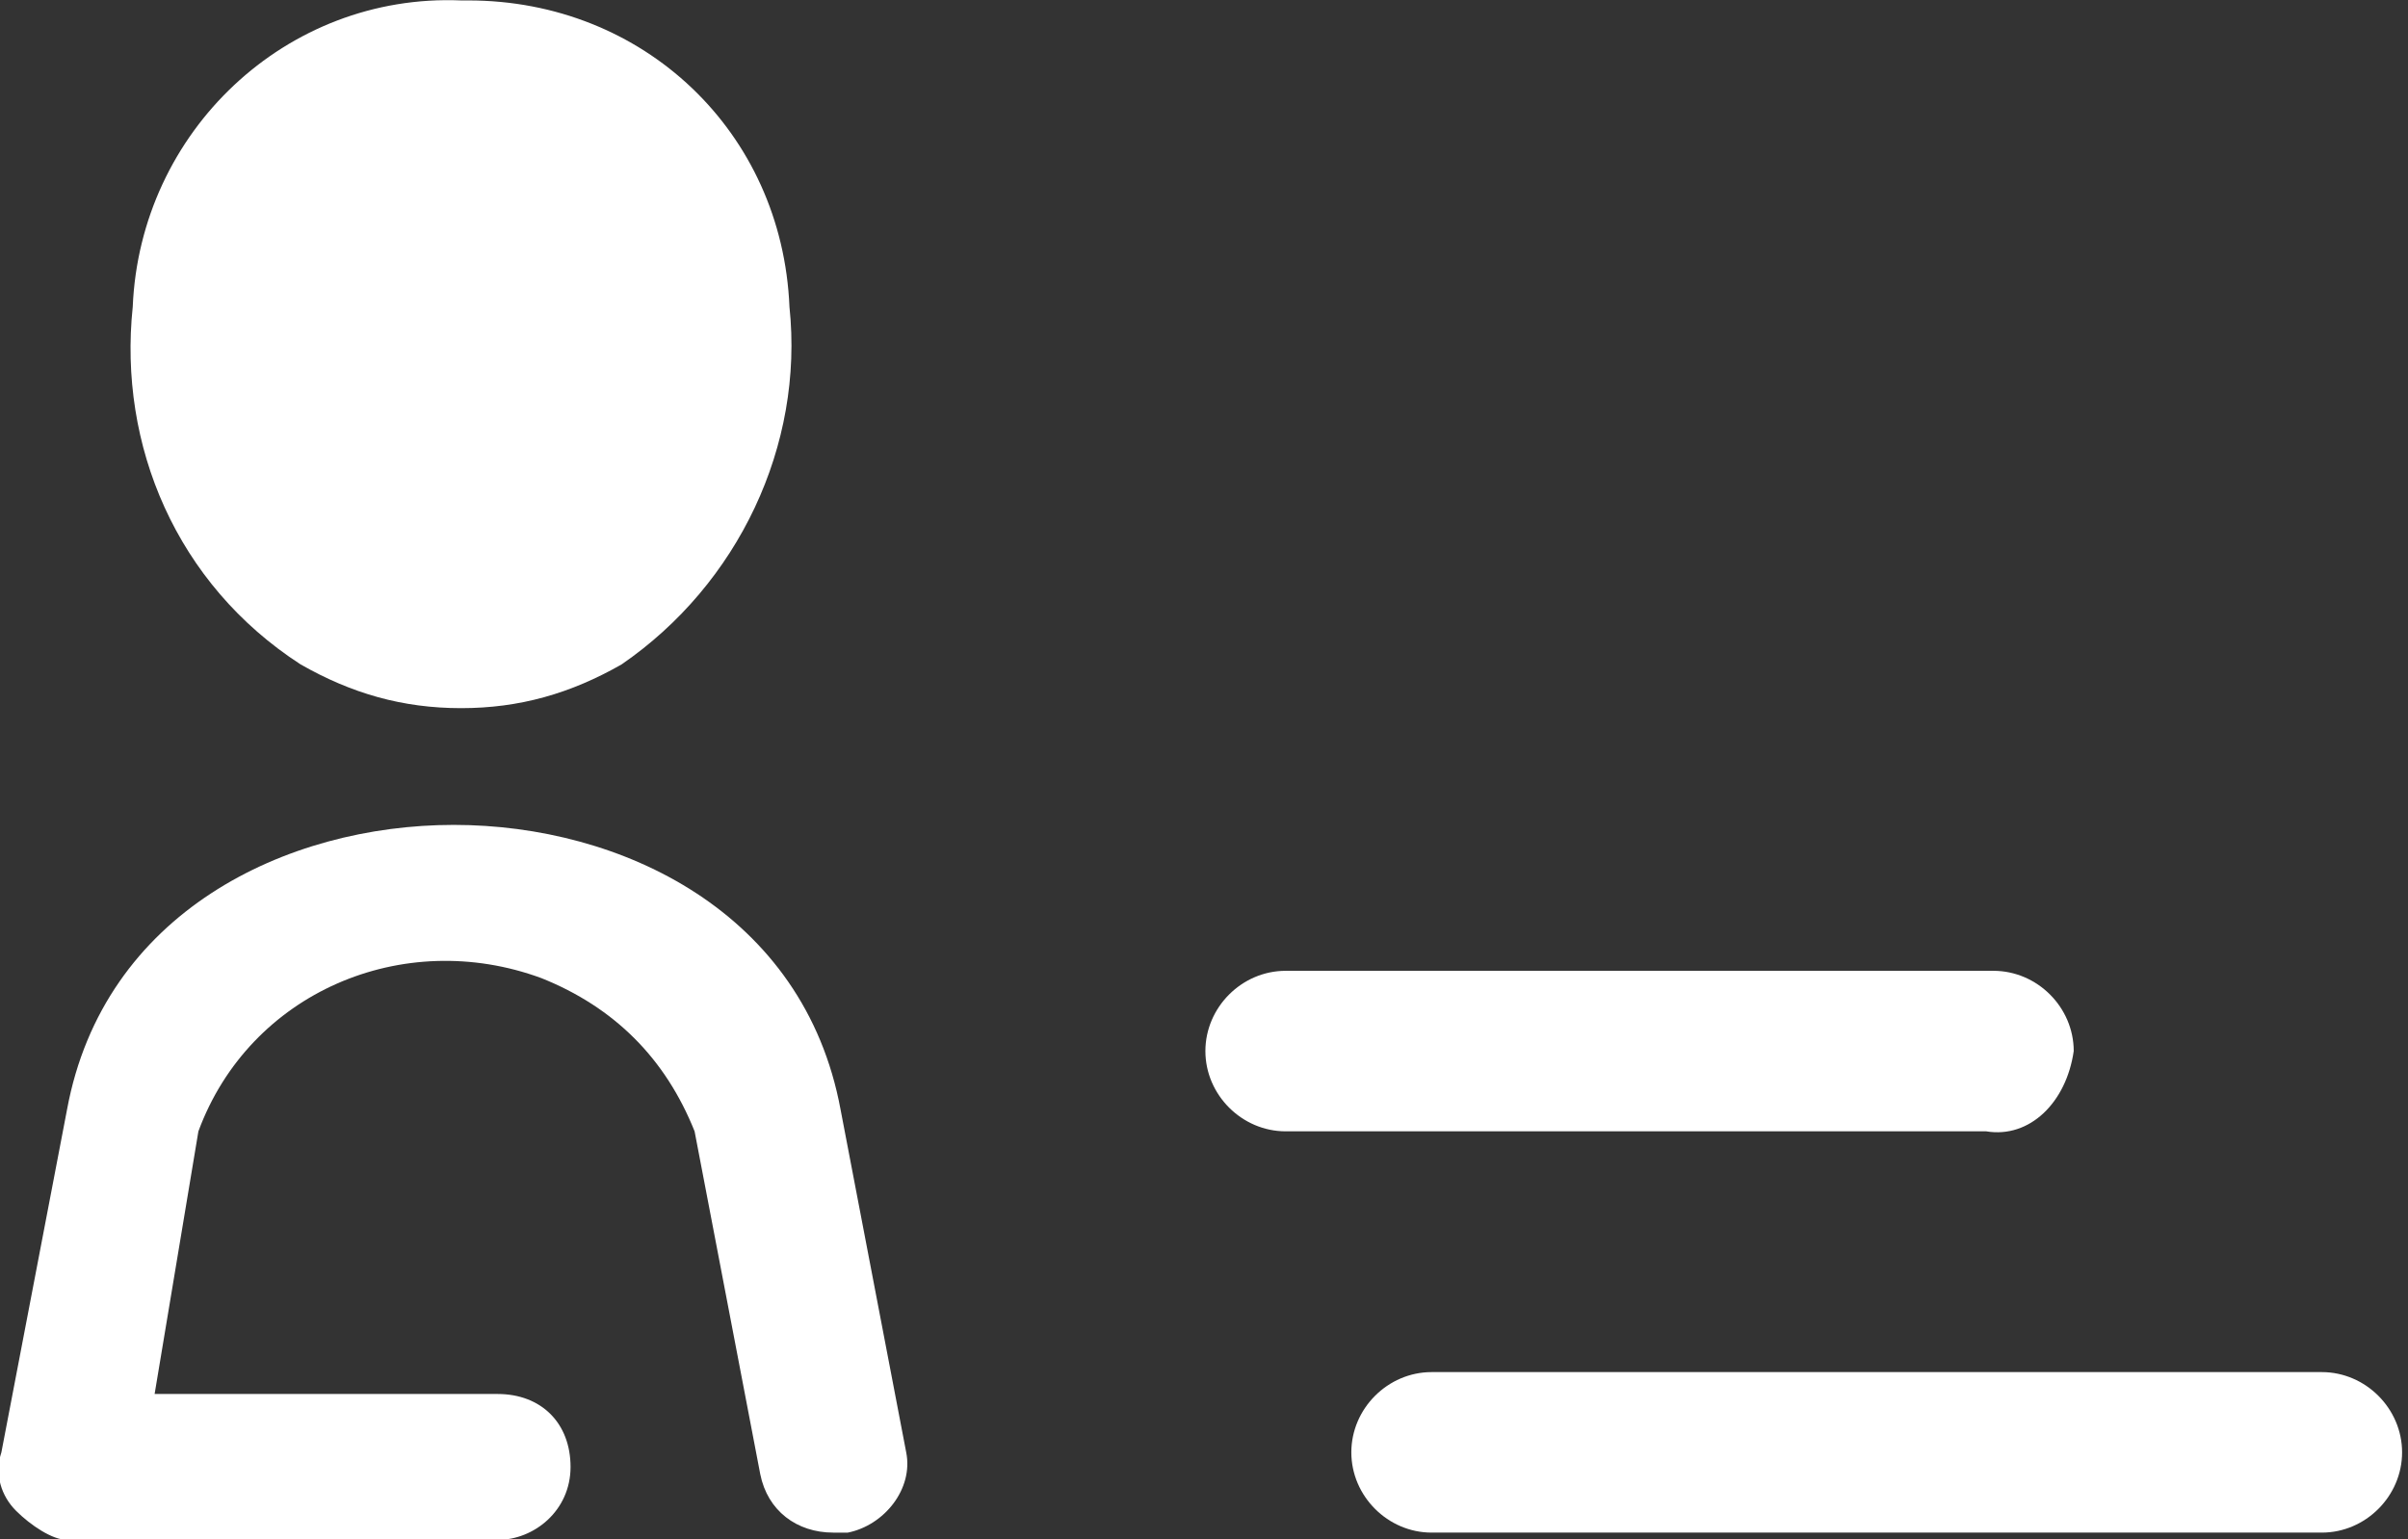
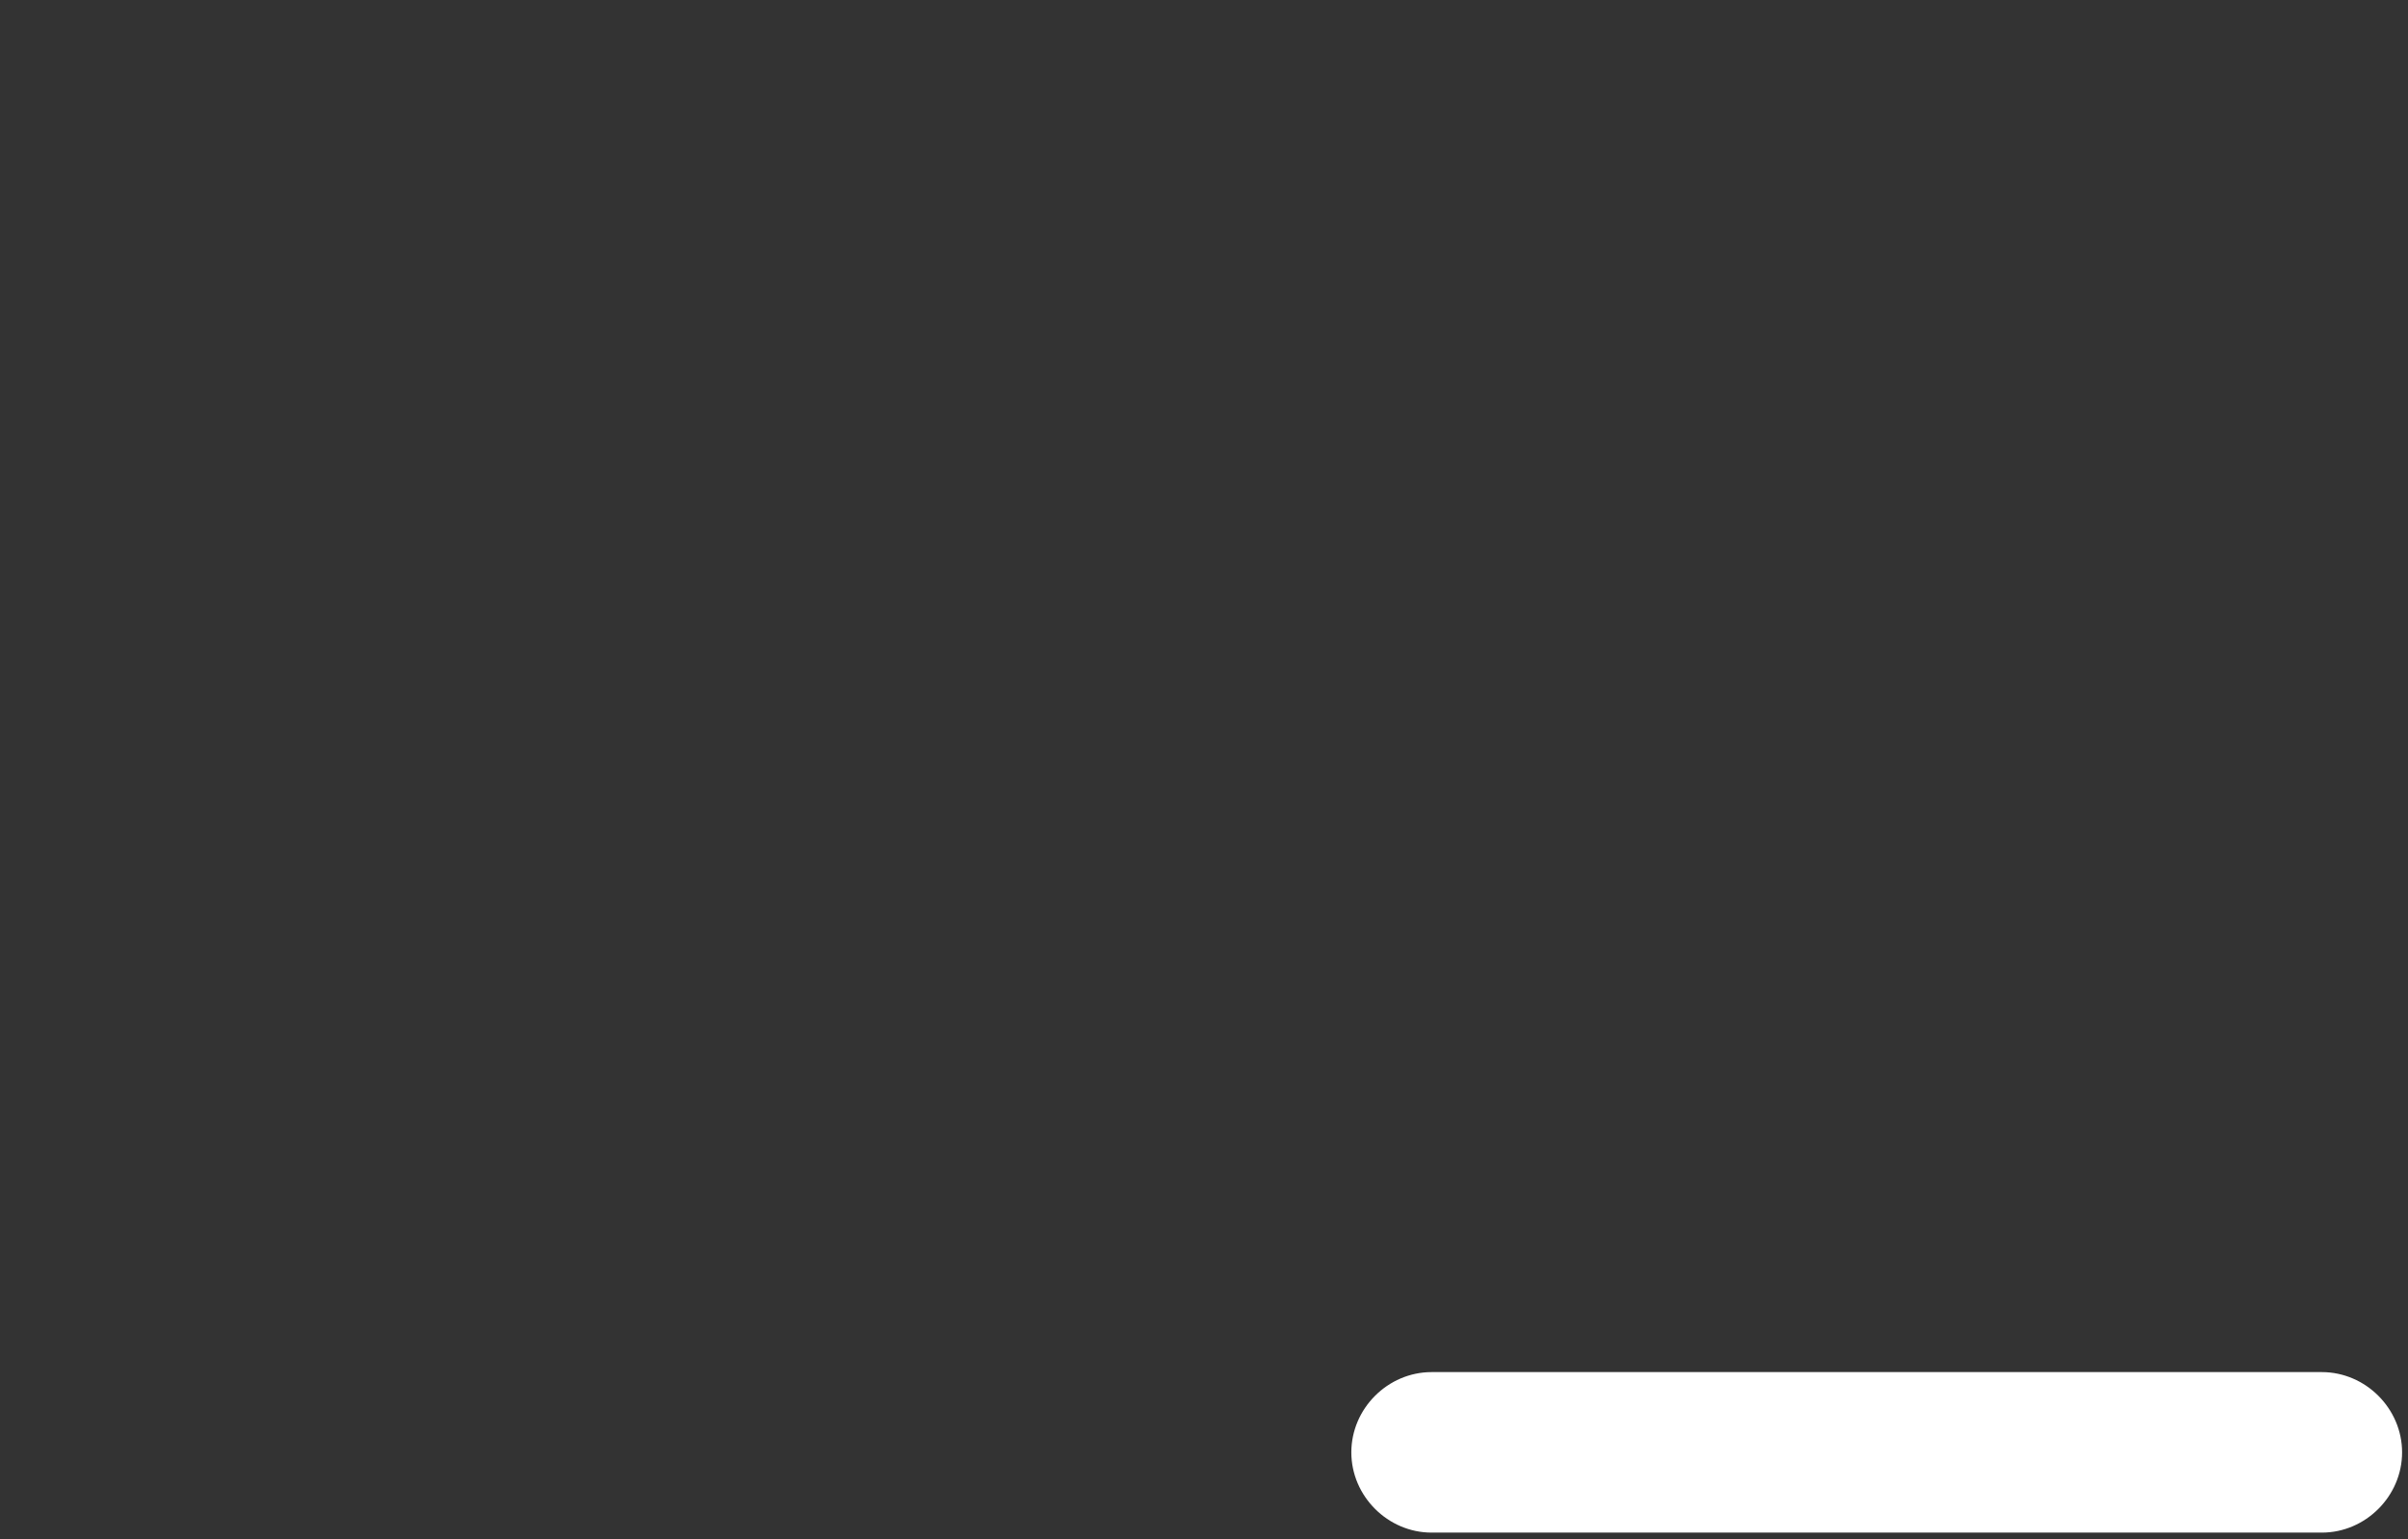
<svg xmlns="http://www.w3.org/2000/svg" version="1.1" id="Layer_1" x="0px" y="0px" viewBox="0 0 33 21.1" style="enable-background:new 0 0 33 21.1;" xml:space="preserve">
  <rect x="0" y="0" width="33" height="21.1" fill="#333333" stroke="none" />
  <style type="text/css">
	.st0{fill:#FFFFFF;}
</style>
  <g id="Group_78" transform="translate(-924.181 -409.294)">
-     <path id="Path_91" class="st0" d="M928.3,418.4c0.7,0.4,1.4,0.6,2.2,0.6c0.8,0,1.5-0.2,2.2-0.6c1.6-1.1,2.5-3,2.3-4.9   c-0.1-2.4-2-4.2-4.4-4.2h-0.1c-2.4-0.1-4.4,1.8-4.5,4.2C925.8,415.4,926.6,417.3,928.3,418.4L928.3,418.4z" />
-     <path id="Path_92" class="st0" d="M935.7,424.5c-0.5-2.7-3-3.9-5.3-3.9s-4.8,1.2-5.3,3.9l-0.9,4.7c-0.1,0.3,0,0.6,0.2,0.8   c0.2,0.2,0.5,0.4,0.7,0.4h5.9c0.5,0,1-0.4,1-1s-0.4-1-1-1h-4.7l0.6-3.6c0.7-1.9,2.8-2.8,4.7-2.1c1,0.4,1.7,1.1,2.1,2.1l0.9,4.7   c0.1,0.5,0.5,0.8,1,0.8c0.1,0,0.1,0,0.2,0c0.5-0.1,0.9-0.6,0.8-1.1c0,0,0,0,0,0L935.7,424.5z" />
    <path id="Path_93" class="st0" d="M956,428.1h-12.2c-0.6,0-1.1,0.5-1.1,1.1s0.5,1.1,1.1,1.1H956c0.6,0,1.1-0.5,1.1-1.1   S956.6,428.1,956,428.1L956,428.1L956,428.1z" />
-     <path id="Path_94" class="st0" d="M952.6,423.7c0-0.6-0.5-1.1-1.1-1.1c0,0,0,0,0,0h-9.7c-0.6,0-1.1,0.5-1.1,1.1s0.5,1.1,1.1,1.1   h9.6C952,424.9,952.5,424.4,952.6,423.7C952.6,423.7,952.6,423.7,952.6,423.7L952.6,423.7z" />
  </g>
</svg>